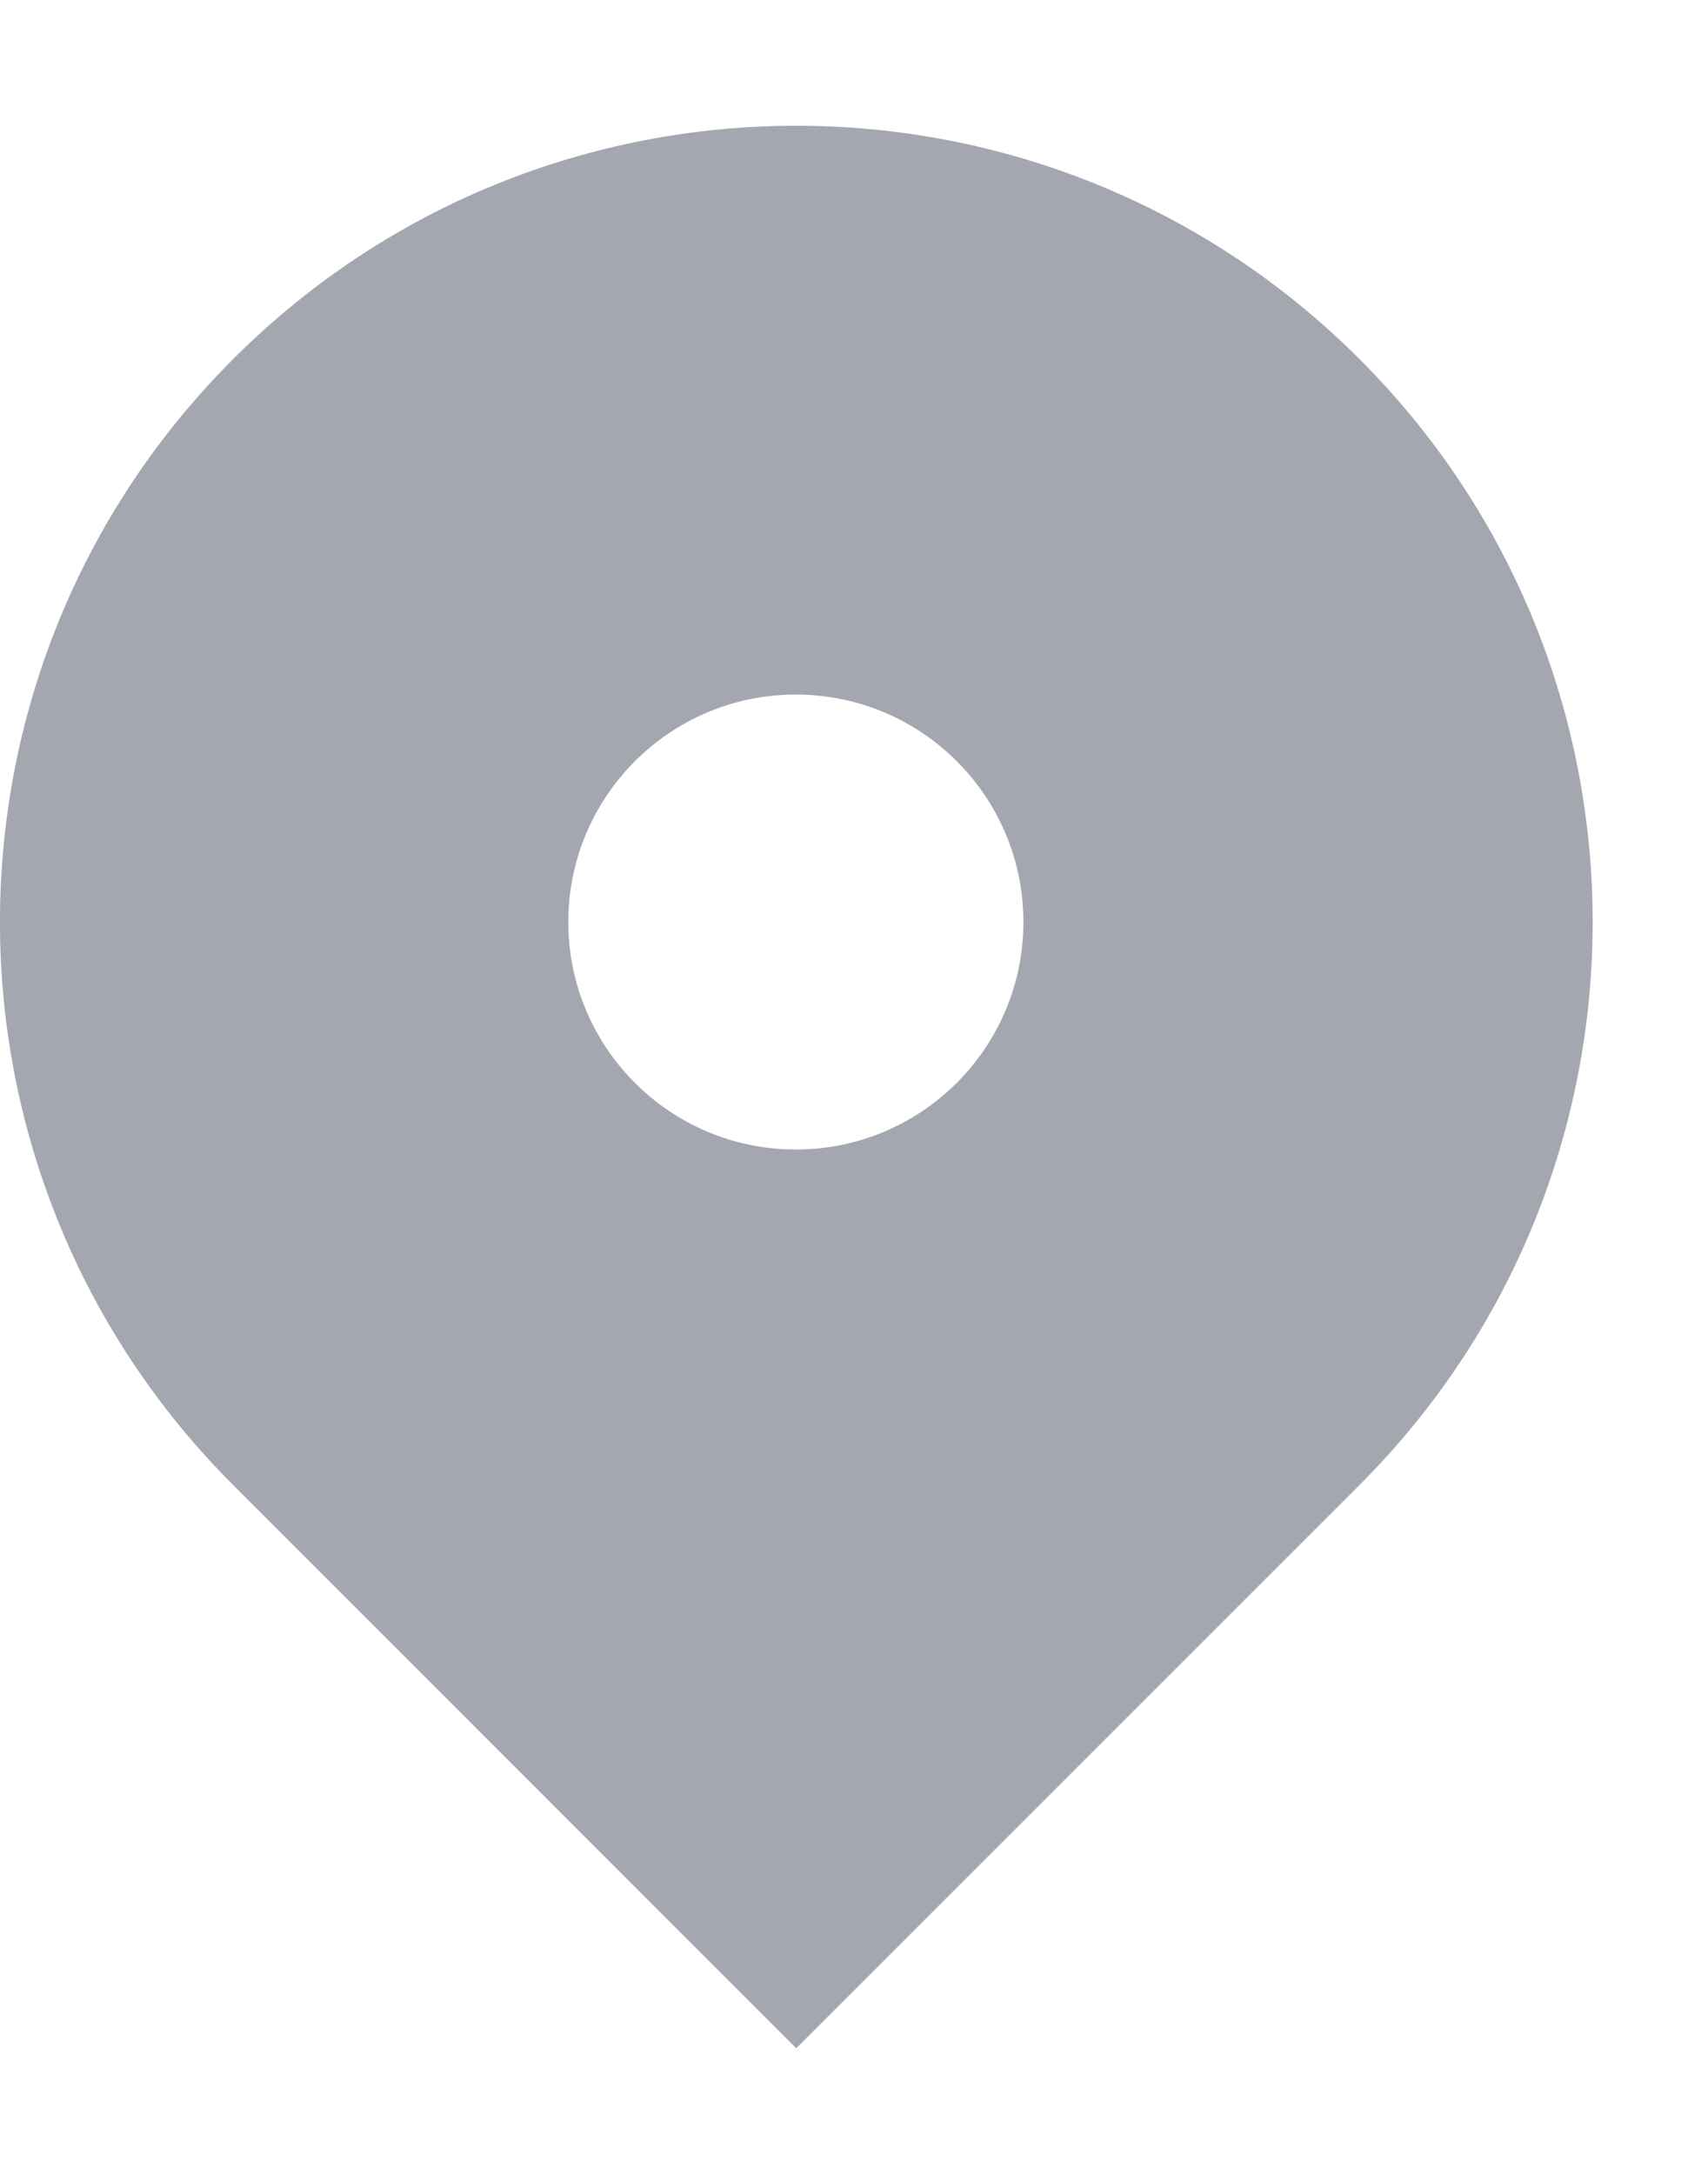
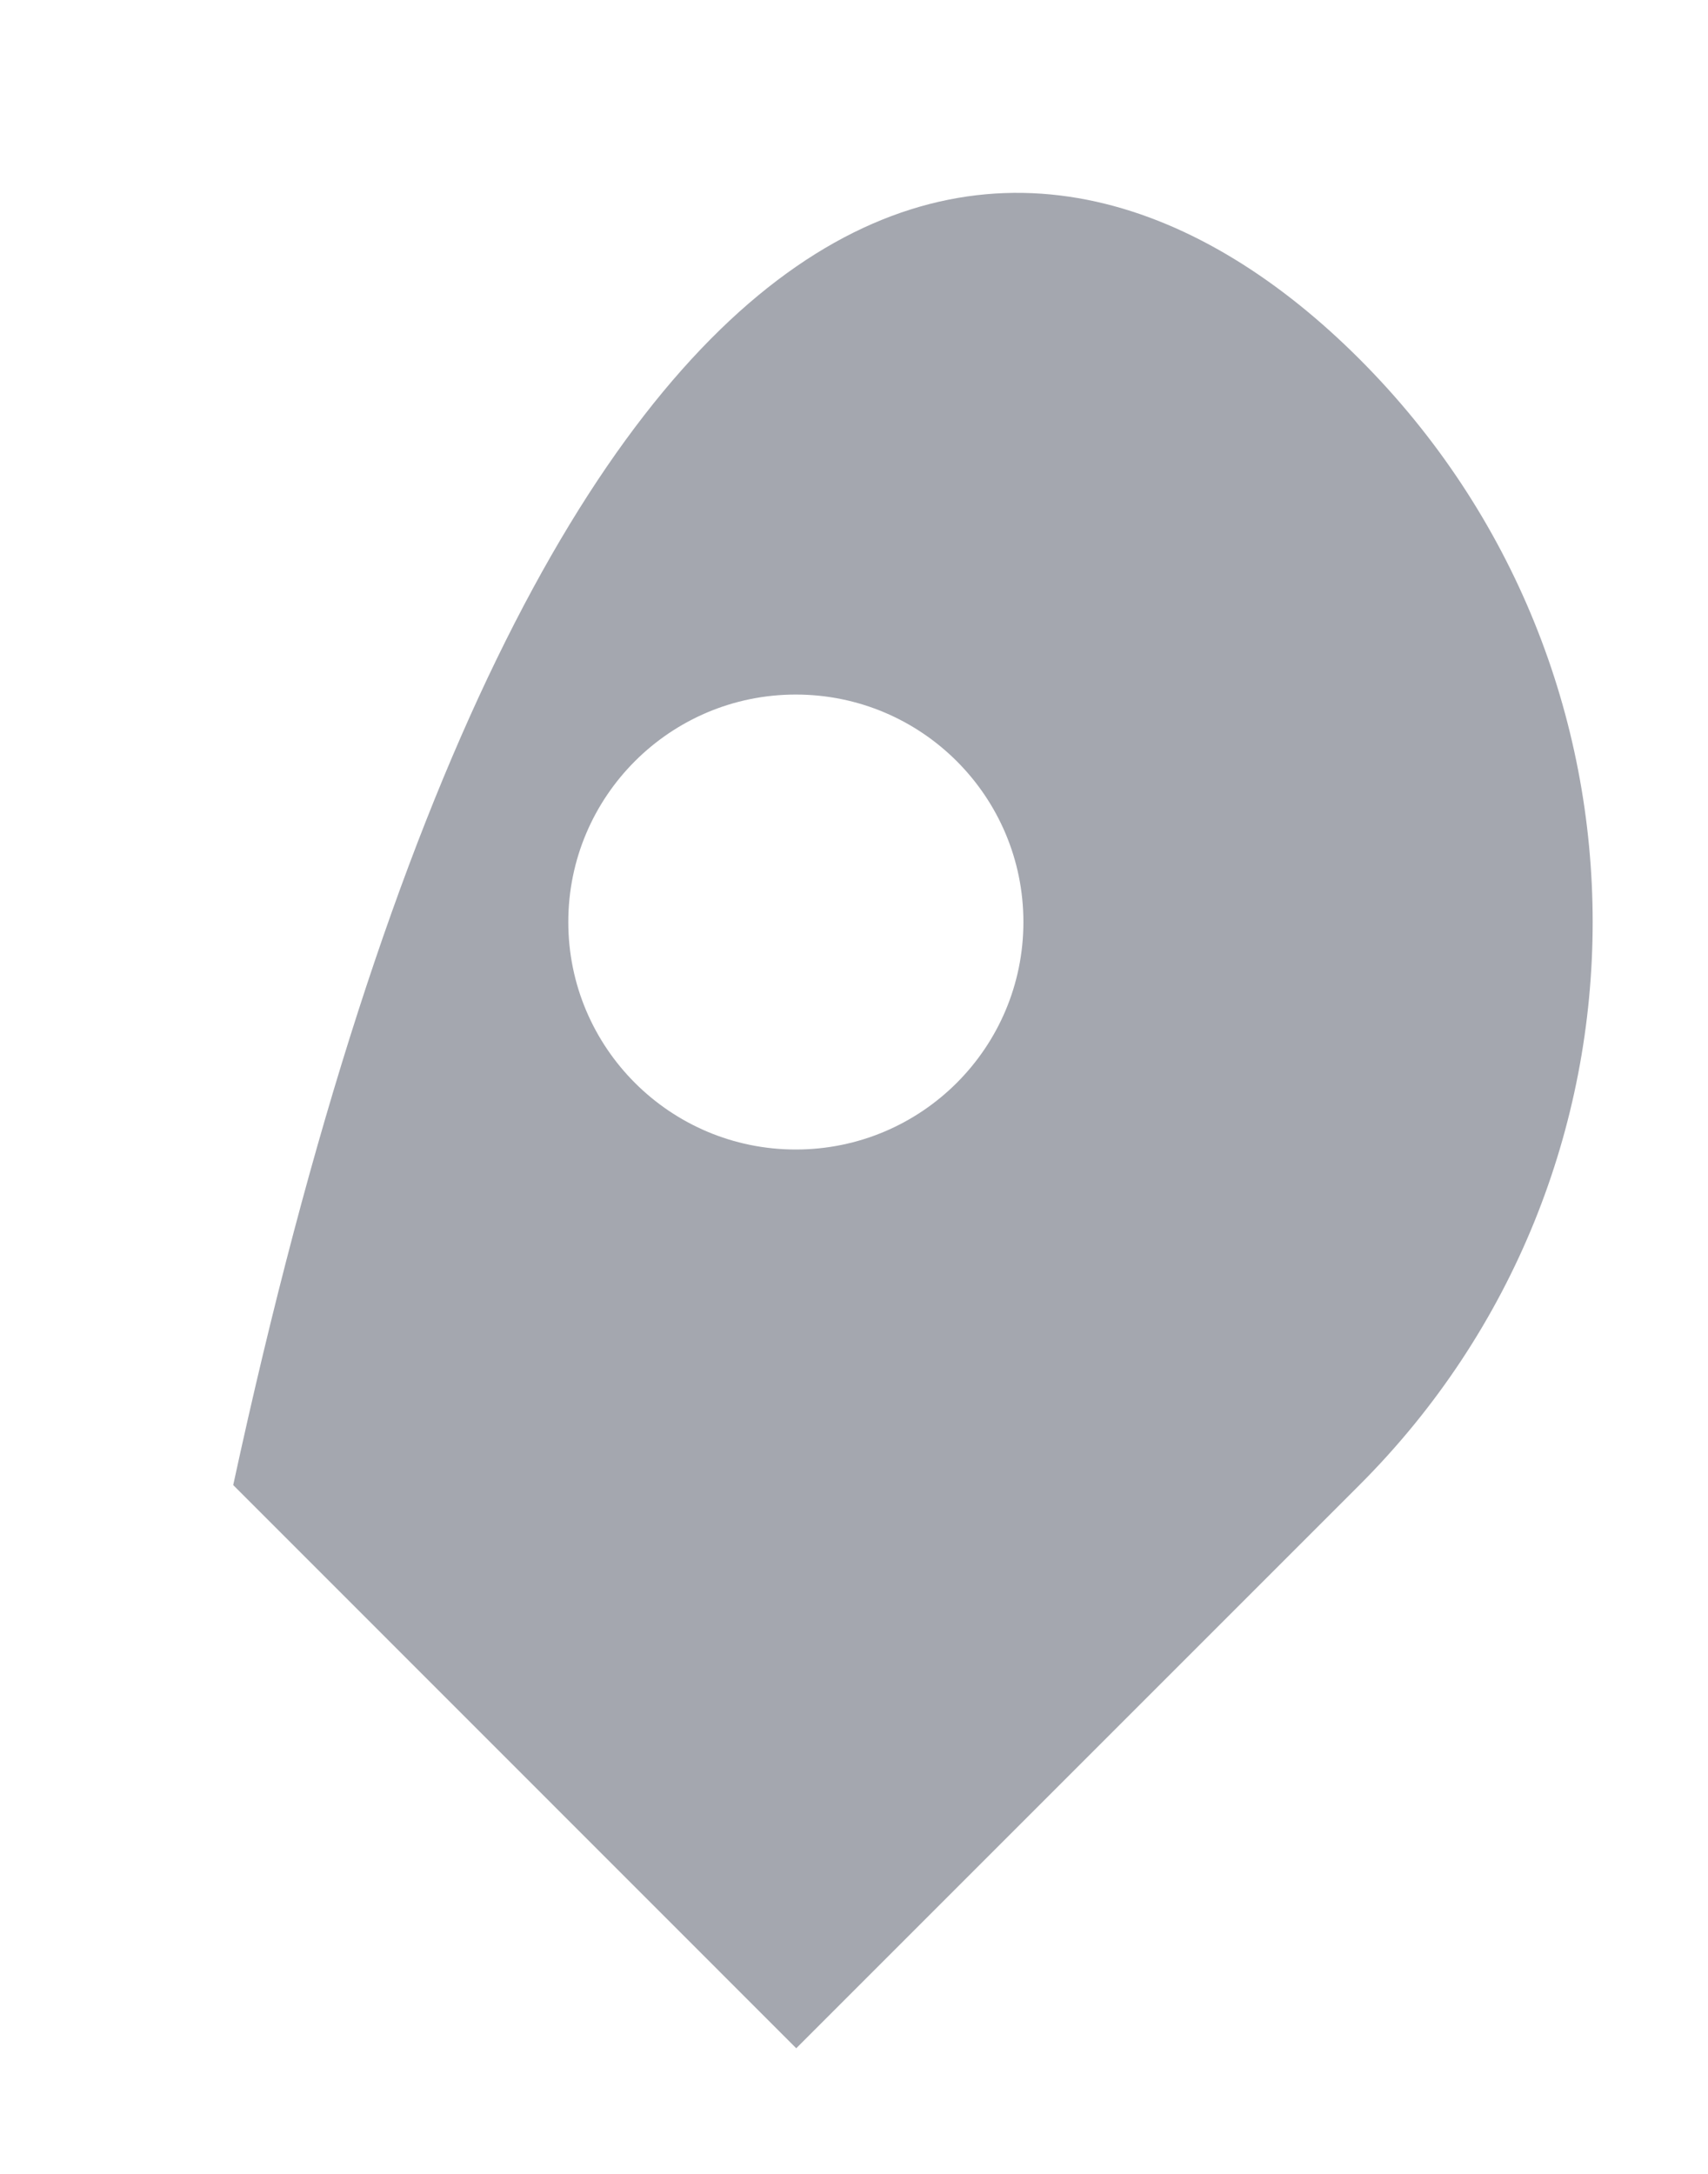
<svg xmlns="http://www.w3.org/2000/svg" width="11" height="14" viewBox="0 0 11 14" fill="none">
-   <path fill-rule="evenodd" clip-rule="evenodd" d="M8.755 2.312C10.758 4.314 10.758 7.562 8.755 9.564L5.128 13.191L1.502 9.564C-0.501 7.562 -0.501 4.314 1.502 2.312C3.505 0.309 6.752 0.309 8.755 2.312ZM5.125 7.403C5.935 7.403 6.591 6.747 6.591 5.938C6.591 5.129 5.935 4.473 5.125 4.473C4.316 4.473 3.66 5.129 3.66 5.938C3.66 6.747 4.316 7.403 5.125 7.403Z" fill="#A4A7AF" />
+   <path fill-rule="evenodd" clip-rule="evenodd" d="M8.755 2.312C10.758 4.314 10.758 7.562 8.755 9.564L5.128 13.191L1.502 9.564C3.505 0.309 6.752 0.309 8.755 2.312ZM5.125 7.403C5.935 7.403 6.591 6.747 6.591 5.938C6.591 5.129 5.935 4.473 5.125 4.473C4.316 4.473 3.66 5.129 3.66 5.938C3.66 6.747 4.316 7.403 5.125 7.403Z" fill="#A4A7AF" />
</svg>